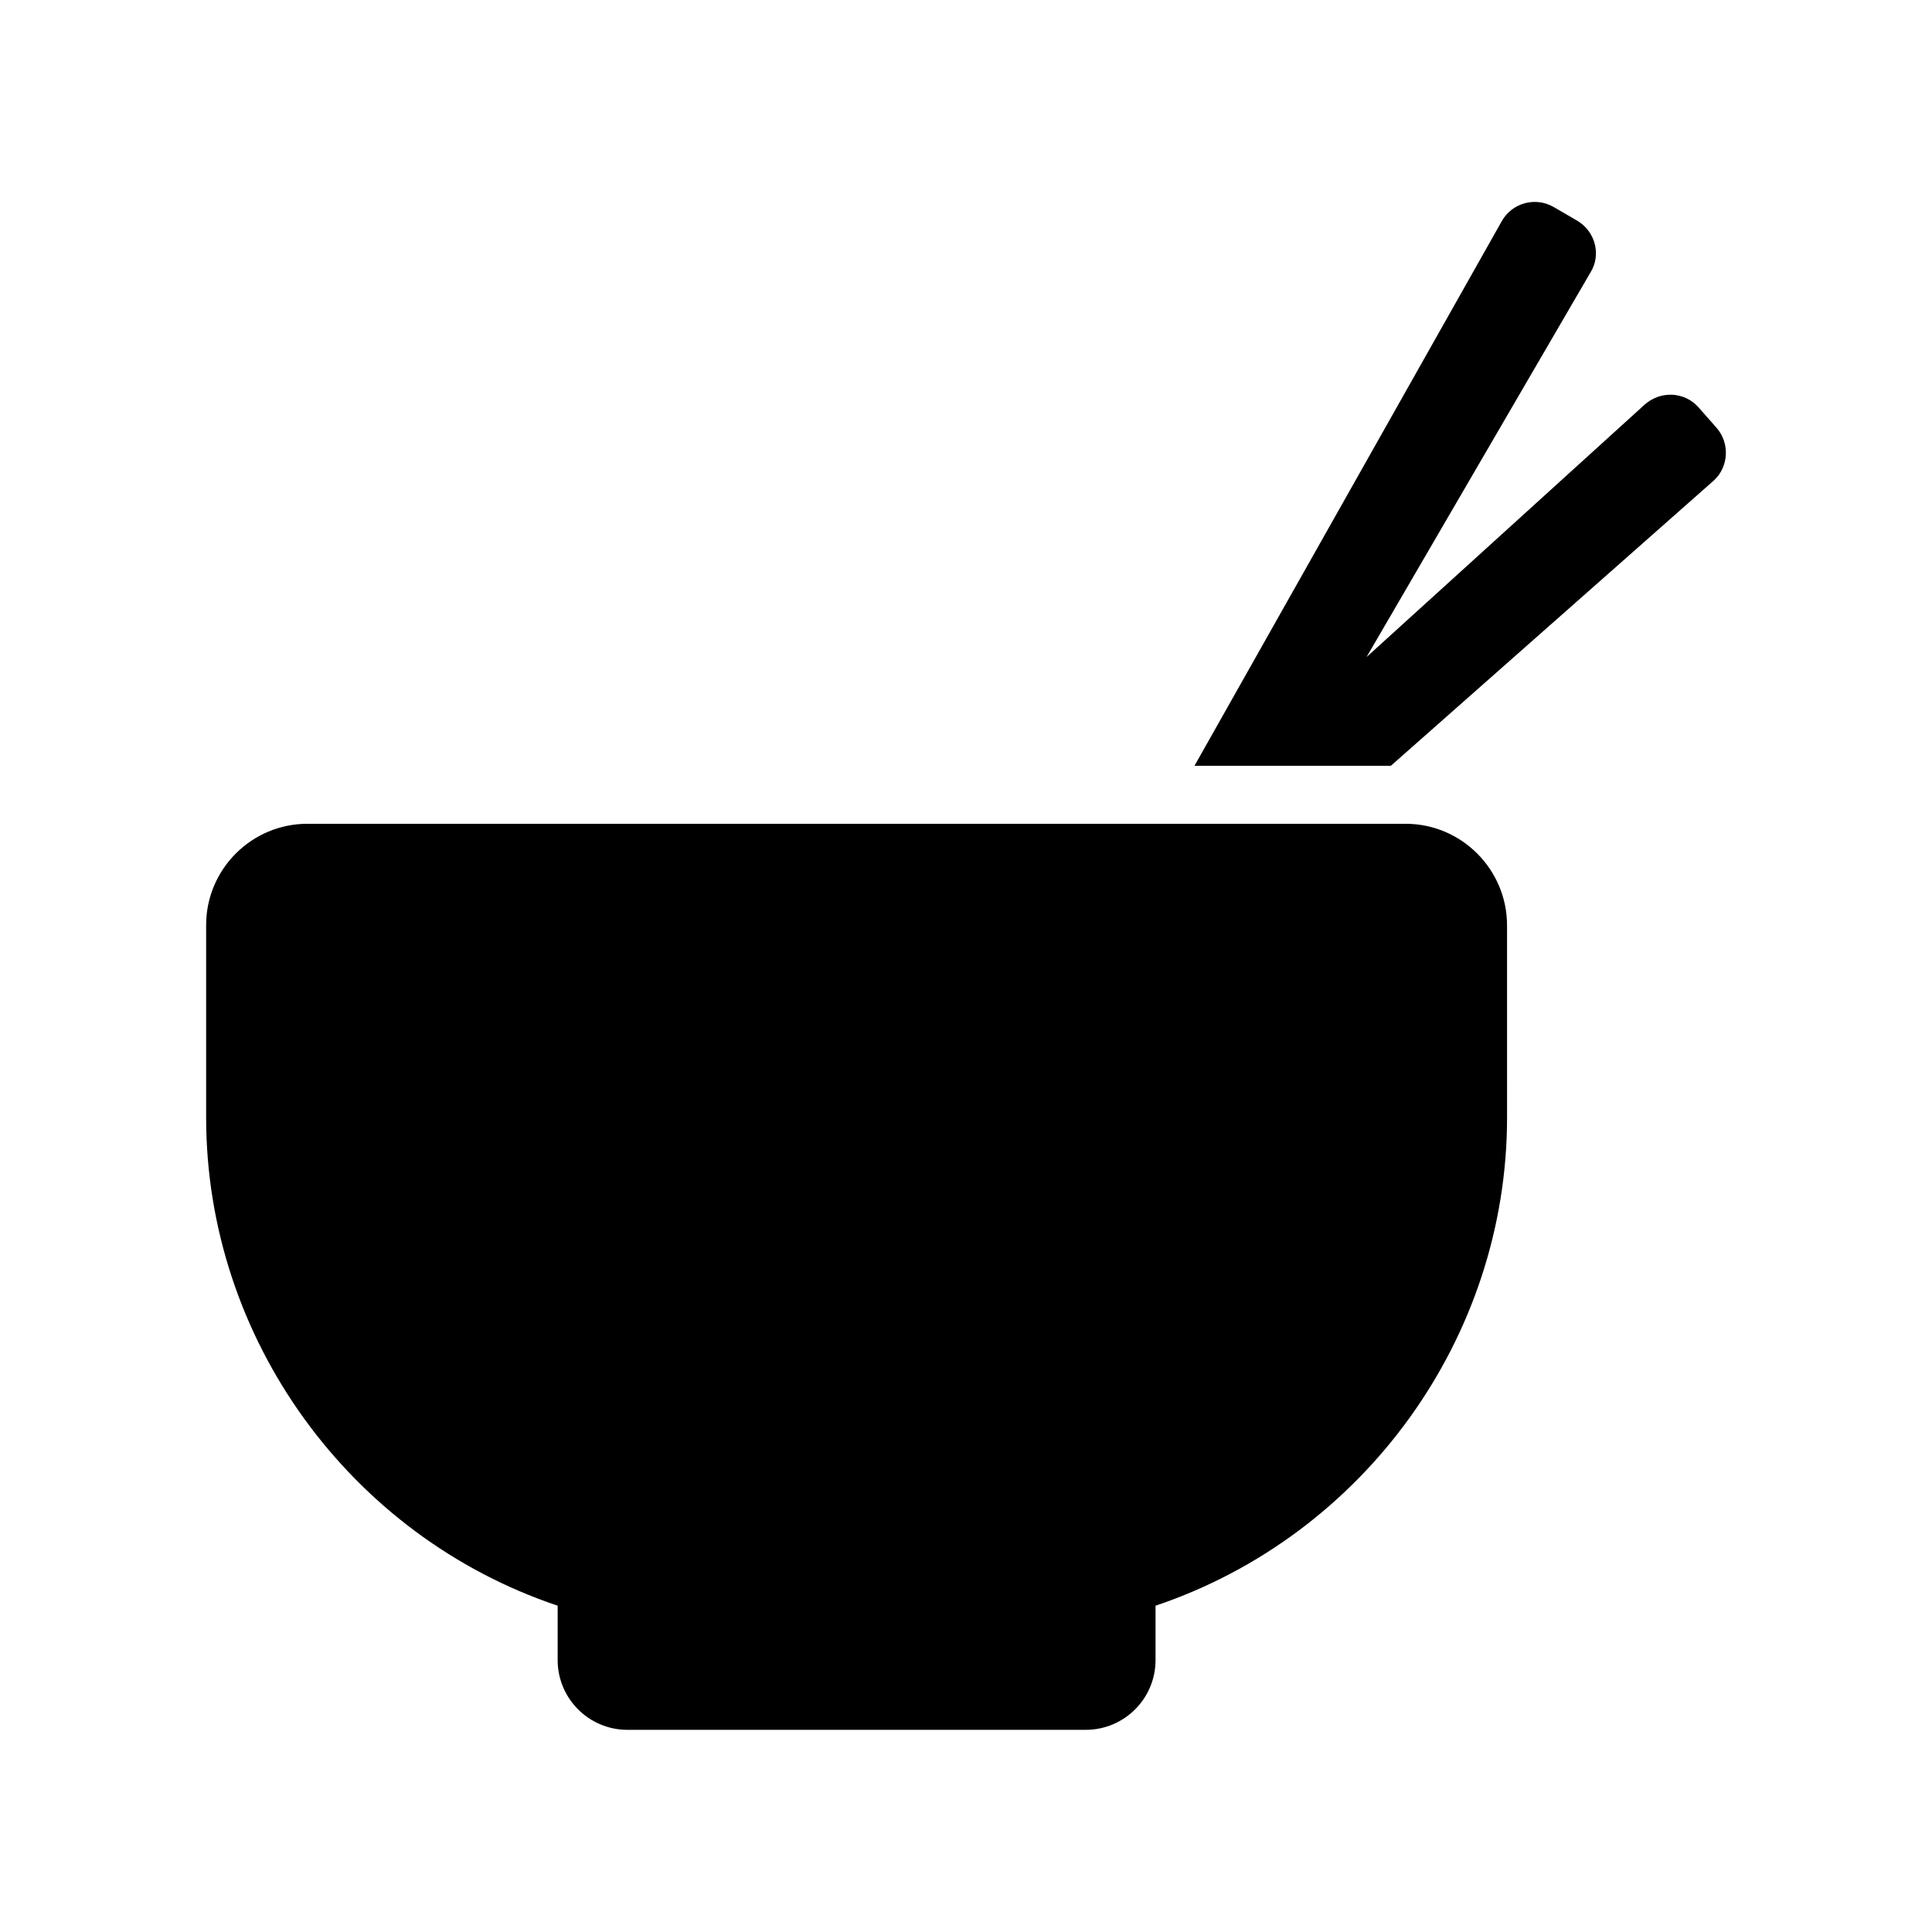
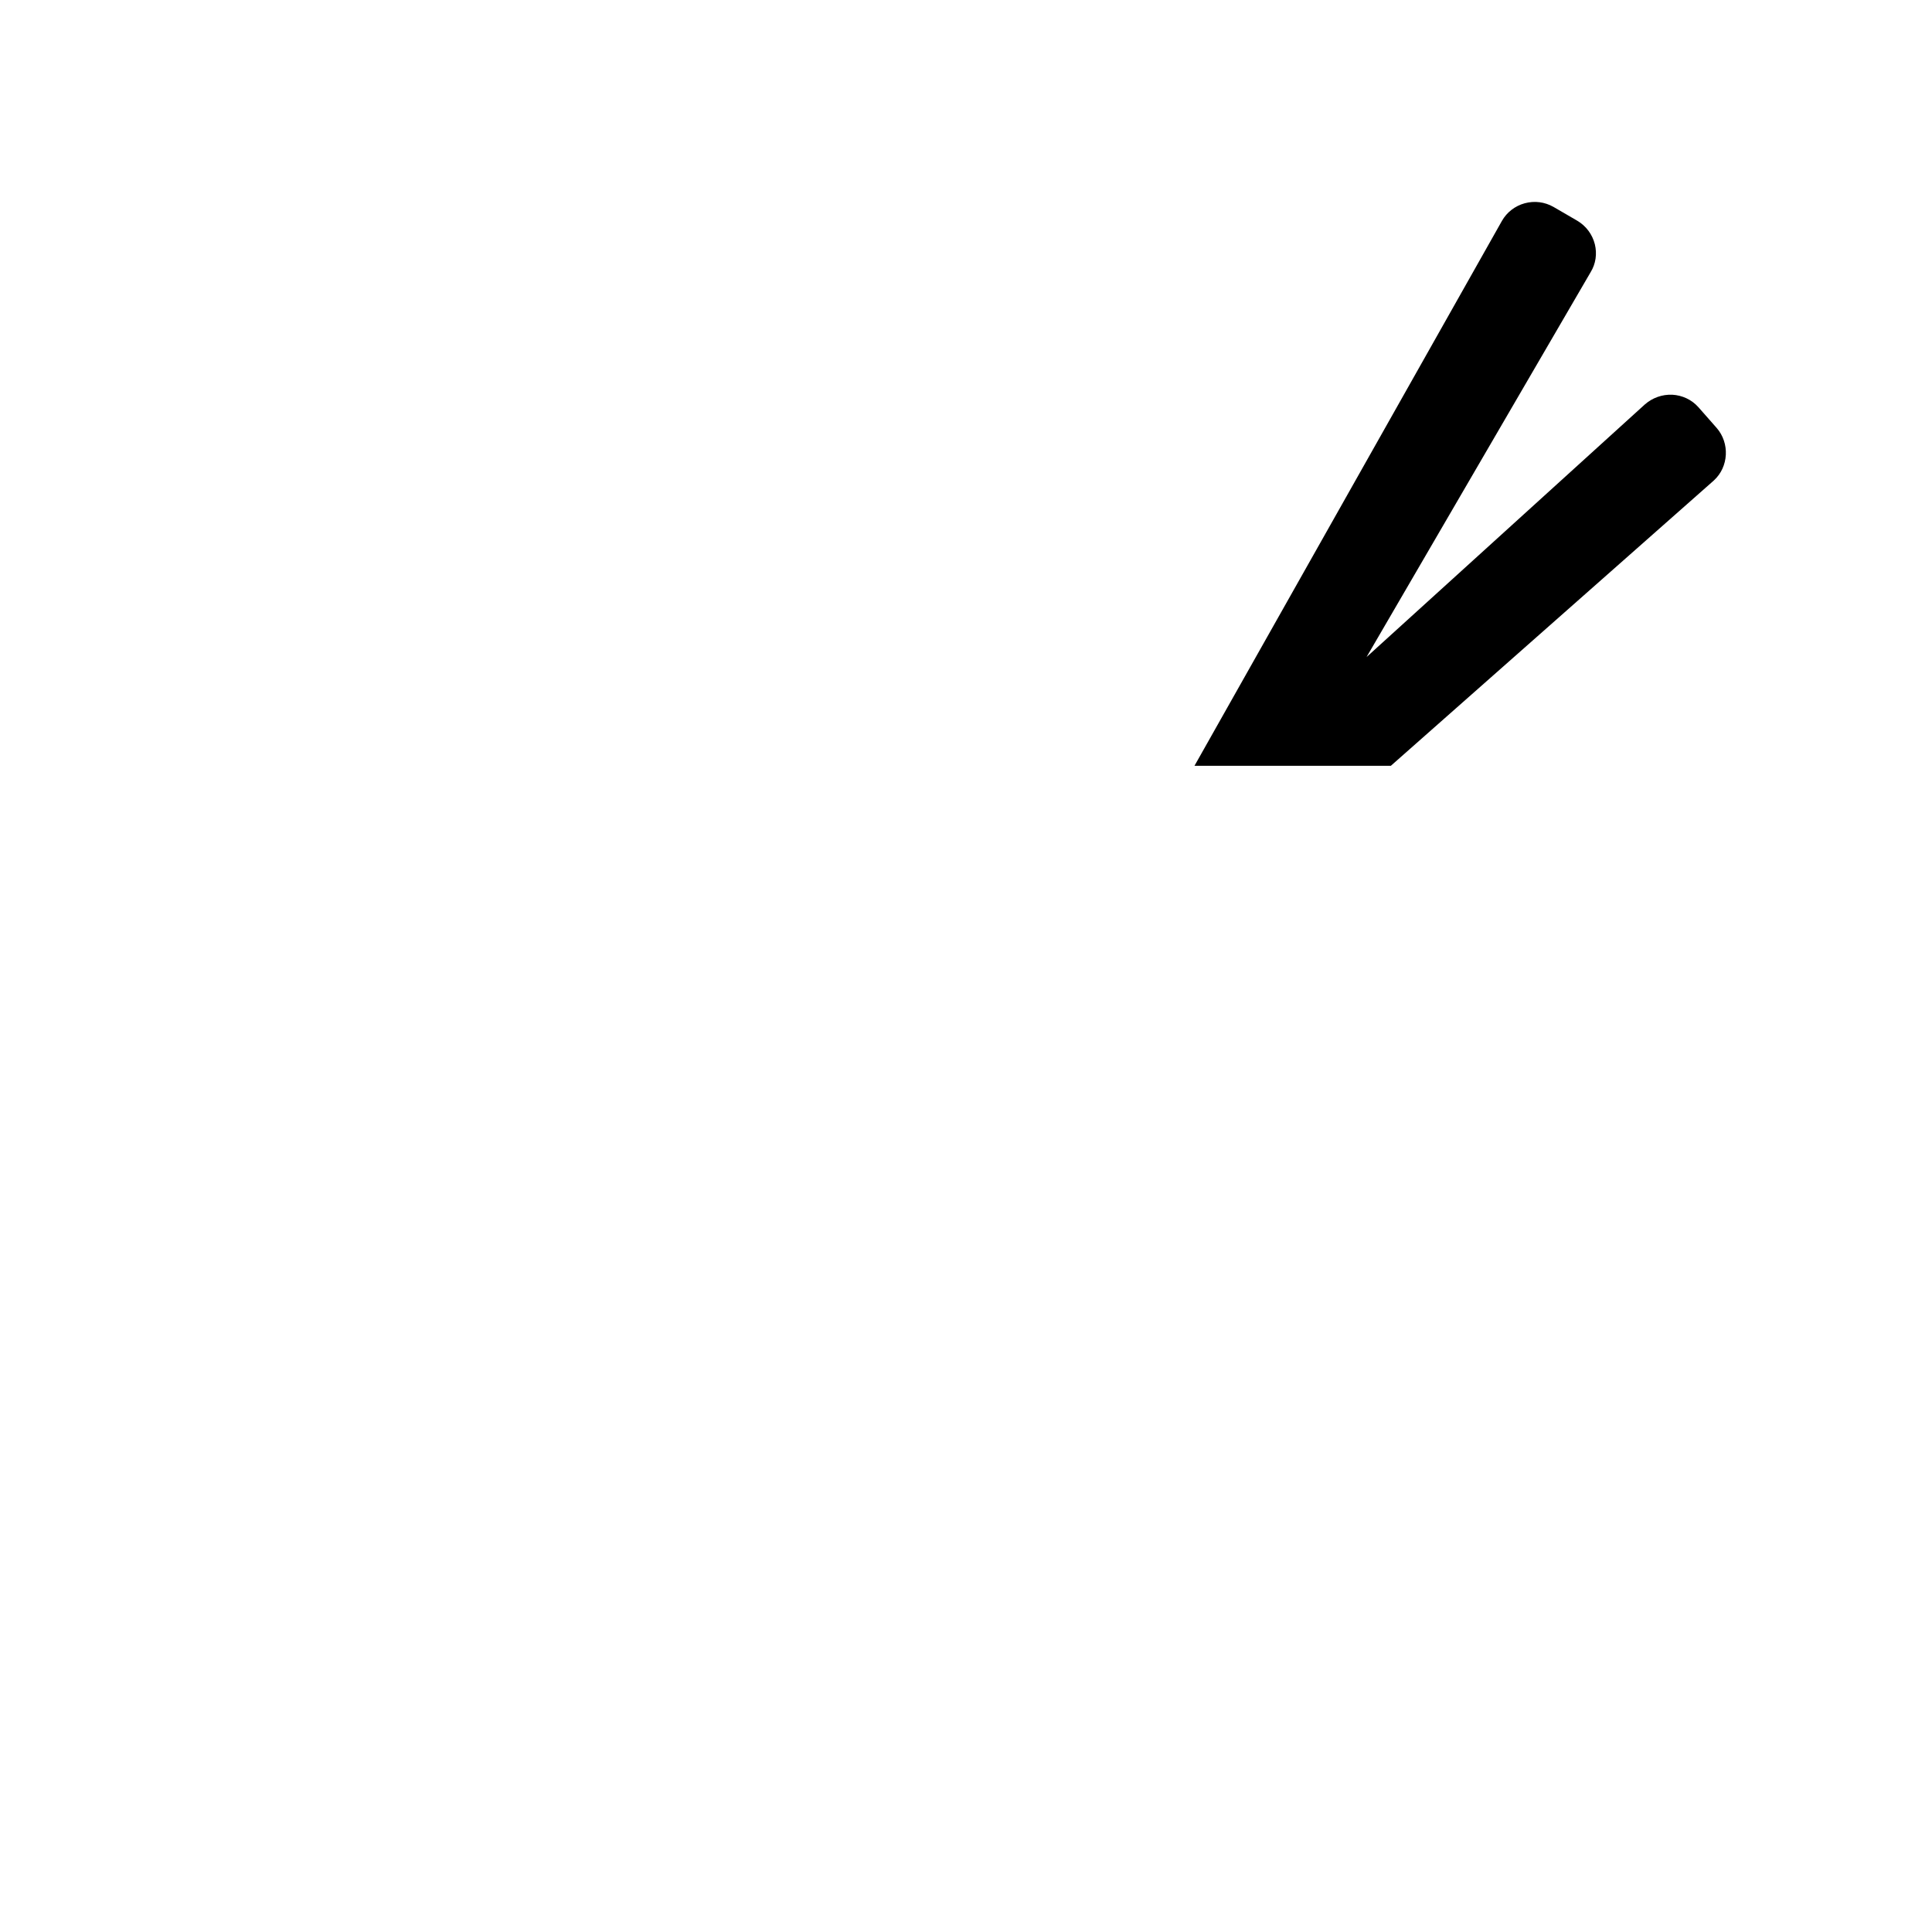
<svg xmlns="http://www.w3.org/2000/svg" fill="#000000" width="800px" height="800px" version="1.1" viewBox="144 144 512 512">
  <g>
-     <path d="m516.48 362.31h-291c-14.812 0-26.852 12.043-26.852 26.852v50.984c0 58.543 38.039 110.89 93.156 129.38v14.41c0 10.176 8.262 18.488 18.488 18.488h121.47c10.176 0 18.488-8.262 18.488-18.488v-14.41c55.117-18.539 93.156-70.836 93.156-129.38l-0.004-50.98c-0.051-14.812-12.09-26.855-26.902-26.855z" />
    <path d="m598.9 257.37-4.836-5.492c-1.762-1.965-4.231-3.125-6.902-3.273-2.672-0.102-5.238 0.805-7.254 2.57l-73.758 66.953 59.398-102.02c1.359-2.215 1.715-4.836 1.109-7.356-0.656-2.621-2.316-4.887-4.734-6.297l-6.246-3.629c-2.316-1.309-4.988-1.664-7.609-0.957-2.57 0.707-4.734 2.367-6.047 4.684l-81.469 144.39h52.043l85.547-75.57 0.051-0.051c3.93-3.578 4.285-9.879 0.707-13.957z" />
  </g>
</svg>